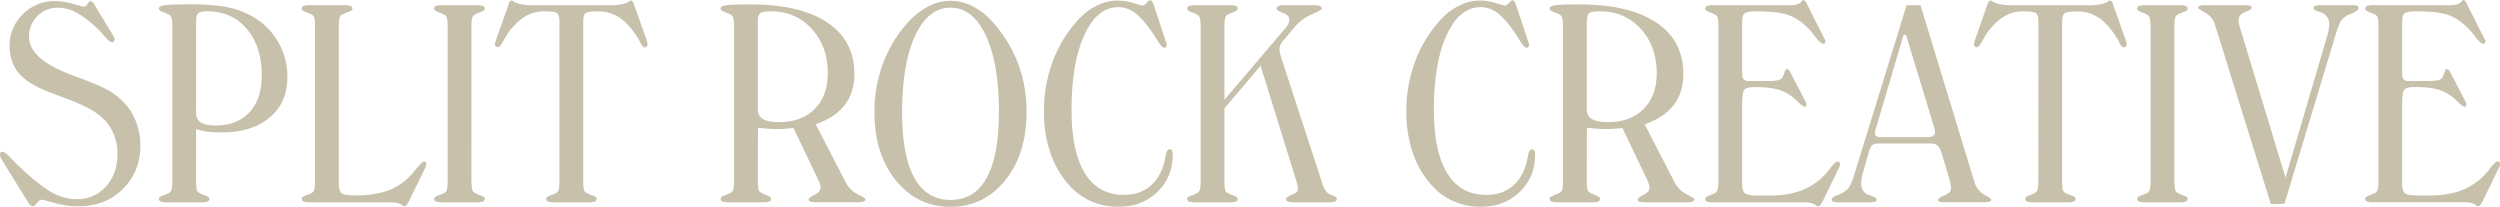
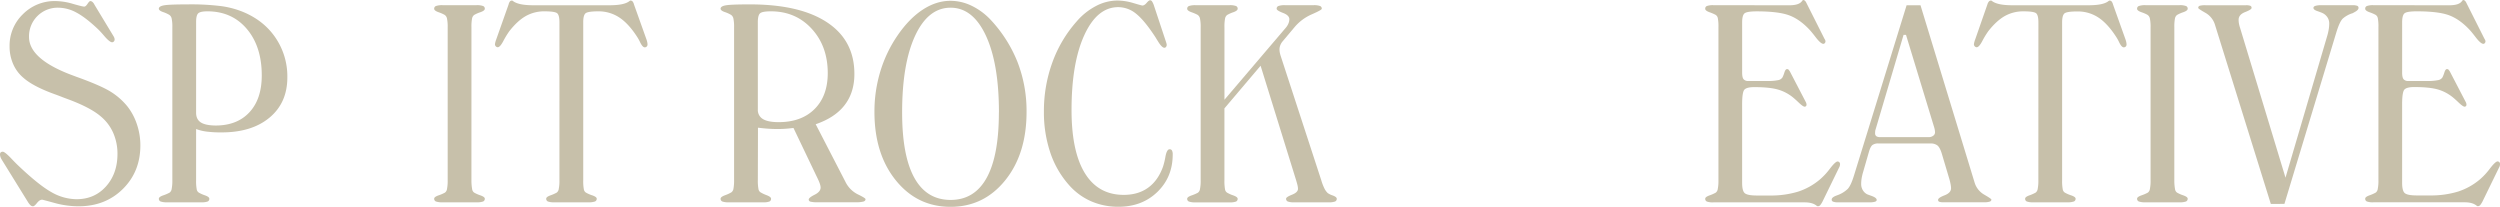
<svg xmlns="http://www.w3.org/2000/svg" viewBox="0 0 1808.89 149.61">
  <defs>
    <style>.cls-1{fill:#c7c0aa;}</style>
  </defs>
  <title>Asset 1</title>
  <g id="Layer_2" data-name="Layer 2">
    <g id="Layer_2-2" data-name="Layer 2">
      <path class="cls-1" d="M20.12,146,1.56,116q-.1-.19-.39-.68A7.26,7.26,0,0,1,0,112a2.48,2.48,0,0,1,.44-1.66A2.25,2.25,0,0,1,2,109.77q1.46,0,6.05,4.79,2.83,3,4.79,4.88Q28.12,134,37.26,139.06a37,37,0,0,0,18.12,5.08q13,0,21.29-9.23T85,111.43A37.69,37.69,0,0,0,82,96.34a32.35,32.35,0,0,0-8.69-11.77q-7.62-6.74-24.71-13l-3.12-1.17q-1.46-.59-4.59-1.76Q24.31,62.79,17,56.35a27.15,27.15,0,0,1-7.47-10A31.3,31.3,0,0,1,6.93,33.59,31.51,31.51,0,0,1,16.55,10.3,32.23,32.23,0,0,1,40.14.78a45.85,45.85,0,0,1,12.6,2q6.93,2,8.2,2,1.07,0,2.39-2t2-2a2.49,2.49,0,0,1,1.56.63,6,6,0,0,1,1.46,2l14,23.14a6.83,6.83,0,0,1,.44,1.07,3.39,3.39,0,0,1,.15,1A2,2,0,0,1,82.37,30a1.62,1.62,0,0,1-1.22.59q-1.76,0-5.57-4.39Q72.75,22.85,70.8,21,61.91,12.6,55.27,9.08A27.83,27.83,0,0,0,42.19,5.57,20.69,20.69,0,0,0,21,26.76Q21,43.16,53.81,55l1.56.59Q72.75,61.82,80,66.31A48.43,48.43,0,0,1,92.19,77a42.76,42.76,0,0,1,6.88,12.94,47.44,47.44,0,0,1,2.49,15.28q0,18.95-12.65,31.49t-32,12.55a65.24,65.24,0,0,1-17.38-2.39q-8.69-2.39-9-2.39-1.86,0-3.76,2.39t-2.88,2.39a2.76,2.76,0,0,1-1.86-.78A12.19,12.19,0,0,1,20.12,146Z" />
      <path class="cls-1" d="M141.89,130.37a32.66,32.66,0,0,0,.44,6.59,3.47,3.47,0,0,0,1.51,2.39,23.79,23.79,0,0,0,4.49,2q3.12,1.12,3.13,2.39a2.1,2.1,0,0,1-1.17,2.05,12.57,12.57,0,0,1-4.79.59H121.09a13.42,13.42,0,0,1-4.88-.59,2.08,2.08,0,0,1-1.27-2.05q0-1.27,3.17-2.39a27.45,27.45,0,0,0,4.64-2,4,4,0,0,0,1.46-2.64,29.93,29.93,0,0,0,.49-6.35V19.82a29,29,0,0,0-.49-6.4,4.21,4.21,0,0,0-1.76-2.69,22.62,22.62,0,0,0-4.44-2q-3.08-1.07-3.08-2.44,0-1.76,3.76-2.44t17.43-.68a175.83,175.83,0,0,1,24,1.27,65.15,65.15,0,0,1,15.53,4.1q15.23,6.25,23.73,18.8A49.76,49.76,0,0,1,207.91,56q0,18.36-12.89,29.1T160.16,95.8a81.93,81.93,0,0,1-10.69-.59,32.58,32.58,0,0,1-7.57-1.86Zm0-48.83q0,4.79,3.37,7T156,90.82q15.62,0,24.51-9.62t8.89-26.61q0-20.9-10.79-33.64T150.1,8.2q-5.08,0-6.64,1.42t-1.56,6.2Z" />
-       <path class="cls-1" d="M227.93,19.82a32.58,32.58,0,0,0-.44-6.64,3.68,3.68,0,0,0-1.61-2.44,31.72,31.72,0,0,0-4.44-1.9q-3.08-1.12-3.08-2.49a2,2,0,0,1,1.22-2,12.61,12.61,0,0,1,4.74-.59h24.41a13.87,13.87,0,0,1,4.93.59,2,2,0,0,1,1.32,2q-.1,1.37-3.32,2.49a23.5,23.5,0,0,0-4.59,2,4.28,4.28,0,0,0-1.51,2.54,31.17,31.17,0,0,0-.44,6.45v112.4q0,6,2.1,7.57t9.13,1.61a83,83,0,0,0,18.36-1.81A43.5,43.5,0,0,0,288.57,134a46.61,46.61,0,0,0,11.57-10.55q5.32-6.64,6.59-6.64a1.64,1.64,0,0,1,1.27.54,1.77,1.77,0,0,1,.49,1.22,5.32,5.32,0,0,1-.2,1.46,6.27,6.27,0,0,1-.59,1.37l-11.43,23.44a17,17,0,0,1-2.2,3.66,2.15,2.15,0,0,1-1.51.73,2.36,2.36,0,0,1-1.27-.59q-2.93-2.25-8.4-2.25H224.32a12.61,12.61,0,0,1-4.74-.59,2.09,2.09,0,0,1-1.22-2.05q0-1.27,3.08-2.39a28.14,28.14,0,0,0,4.54-2,4,4,0,0,0,1.46-2.64,29.93,29.93,0,0,0,.49-6.35Z" />
      <path class="cls-1" d="M341.11,130.37a35.41,35.41,0,0,0,.54,6.64,3.59,3.59,0,0,0,1.42,2.34,23.61,23.61,0,0,0,4.54,2q3.17,1.12,3.17,2.39a2.09,2.09,0,0,1-1.22,2.05,13,13,0,0,1-4.83.59H320.31a13.42,13.42,0,0,1-4.88-.59,2.08,2.08,0,0,1-1.27-2.05q0-1.27,3.17-2.39a27.45,27.45,0,0,0,4.64-2,4,4,0,0,0,1.46-2.59,29.83,29.83,0,0,0,.49-6.4V19.82a29,29,0,0,0-.49-6.4,4.21,4.21,0,0,0-1.76-2.69,26.18,26.18,0,0,0-4.39-1.9q-3.13-1.12-3.12-2.49a2,2,0,0,1,1.32-2,13.47,13.47,0,0,1,4.83-.59h24.41a13,13,0,0,1,4.79.59,2,2,0,0,1,1.27,2q0,1.37-3.17,2.49a23.68,23.68,0,0,0-4.54,2,4.28,4.28,0,0,0-1.51,2.54,31.17,31.17,0,0,0-.44,6.45Z" />
      <path class="cls-1" d="M404.79,16.21q0-5.08-1.56-6.54T393.95,8.2a27,27,0,0,0-13.43,3.37q-6,3.37-12,11a63.33,63.33,0,0,0-4.39,7.23q-2.34,4.39-4,4.39a2.21,2.21,0,0,1-2-2,7.4,7.4,0,0,1,.24-1.51,18.39,18.39,0,0,1,.73-2.29L368,3.22A5.5,5.5,0,0,1,369,1a2.11,2.11,0,0,1,1.56-.59,1.51,1.51,0,0,1,.68.39q4,3,14.45,3h55.47q10.55,0,14.26-3a2.74,2.74,0,0,1,.68-.39,2.11,2.11,0,0,1,1.56.59,5.52,5.52,0,0,1,1.07,2.25l9,25.2a13.87,13.87,0,0,1,.59,2.1,9.48,9.48,0,0,1,.2,1.71,2,2,0,0,1-2,2q-1.56,0-3.32-3.61a32.53,32.53,0,0,0-2.34-4.2q-6.15-9.47-12.79-13.82A27,27,0,0,0,433,8.2q-7.81,0-9.42,1.51T422,16.21V130.37a32.66,32.66,0,0,0,.44,6.59,3.47,3.47,0,0,0,1.51,2.39,23.44,23.44,0,0,0,4.59,2q3.22,1.12,3.22,2.39a2.08,2.08,0,0,1-1.27,2.05,13.43,13.43,0,0,1-4.88.59H401.17a12.61,12.61,0,0,1-4.74-.59,2.09,2.09,0,0,1-1.22-2.05q0-1.27,3.08-2.39a28.14,28.14,0,0,0,4.54-2,4,4,0,0,0,1.46-2.64,29.93,29.93,0,0,0,.49-6.35Z" />
      <path class="cls-1" d="M527.54,146.39a13.42,13.42,0,0,1-4.88-.59,2.08,2.08,0,0,1-1.27-2.05q0-1.27,3.22-2.49a26.8,26.8,0,0,0,4.59-2.1,4,4,0,0,0,1.51-2.69,32.33,32.33,0,0,0,.44-6.3V19.82a29,29,0,0,0-.49-6.4,4.21,4.21,0,0,0-1.76-2.69,22.62,22.62,0,0,0-4.44-2q-3.08-1.07-3.08-2.44,0-1.76,3.76-2.44t17.43-.68q36.33,0,56,13.09t19.63,37.3q0,13.28-7,22.41t-21,13.92l21.39,41.41a19.74,19.74,0,0,0,9,9.28q5.66,2.73,5.66,3.52,0,1.27-1.56,1.76a21.91,21.91,0,0,1-5.66.49H591.8a20.35,20.35,0,0,1-5.37-.44,1.58,1.58,0,0,1-1.27-1.51q0-1.37,4.3-3.52t4.3-5.18q0-2.05-2-6.25l-.29-.59L574.12,92.58q-4,.49-6.59.63t-4.74.15q-3.32,0-6.88-.24t-7.47-.73l-.1,37.79a32.75,32.75,0,0,0,.44,6.54,3.51,3.51,0,0,0,1.51,2.44,27.39,27.39,0,0,0,4.49,2.1q3.12,1.22,3.13,2.49a2.1,2.1,0,0,1-1.17,2.05,12.57,12.57,0,0,1-4.79.59Zm20.8-67.19A7.56,7.56,0,0,0,552,86.13q3.66,2.25,11.38,2.25,16.5,0,26-9.47T598.93,53q0-19.53-11.62-32.18T557.71,8.2q-6,0-7.67,1.37t-1.71,6.25Z" />
      <path class="cls-1" d="M687.79.59A35.18,35.18,0,0,1,703.08,4.2,46.89,46.89,0,0,1,717,14.55a97.52,97.52,0,0,1,19.34,30.62A97.78,97.78,0,0,1,742.77,81q0,30.37-15.48,49.51t-39.5,19.14q-24.12,0-39.6-19.14T632.71,81A100,100,0,0,1,637,51.56a93.9,93.9,0,0,1,12.5-26q8.4-12.21,18.21-18.6T687.79.59Zm35,80.76q0-35.25-9.42-55.52T687.79,5.57q-16.21,0-25.63,20.26t-9.42,55.52q0,31.35,8.84,47.31t26.22,16q17.29,0,26.12-16T722.75,81.35Z" />
      <path class="cls-1" d="M835,4.2l8.59,25.88q.29.88.44,1.46a4,4,0,0,1,.15.88,2.41,2.41,0,0,1-.49,1.51,1.44,1.44,0,0,1-1.17.63q-1.86,0-4.79-4.88-1-1.56-1.56-2.54-8-12.3-14.06-17.14a20.44,20.44,0,0,0-13-4.83q-15.23,0-24.51,20.17t-9.28,54.25q0,30.08,9.67,45.75T813.09,141q10.45,0,17.63-5.18t10.79-15.23a53.3,53.3,0,0,0,1.76-7.32q1-5.27,3-5.27a1.85,1.85,0,0,1,1.71.88,5.92,5.92,0,0,1,.54,2.93q0,16.31-11.08,27.05t-28.17,10.74A48.87,48.87,0,0,1,790,145.85a45.67,45.67,0,0,1-15.72-11.08,67.59,67.59,0,0,1-14.16-23.83,91.45,91.45,0,0,1-4.79-30.37,102.7,102.7,0,0,1,6.1-35.35A91.5,91.5,0,0,1,779.1,15.43a47.21,47.21,0,0,1,14-11.13A33.61,33.61,0,0,1,808.5.39,40.53,40.53,0,0,1,820,2.2Q826.07,4,826.56,4q1.46,0,3.08-1.9T832.13.2a1.72,1.72,0,0,1,1.37.73A12.88,12.88,0,0,1,835,4.2Z" />
      <path class="cls-1" d="M930.57,19.82a11.34,11.34,0,0,0,1.76-3,8,8,0,0,0,.59-2.88q0-2.83-4.59-4.59t-4.59-3a2,2,0,0,1,1.27-2,13,13,0,0,1,4.79-.59h20.61a12.61,12.61,0,0,1,4.74.59,2,2,0,0,1,1.22,2q0,.88-7.28,4.05a34.09,34.09,0,0,0-12.55,9.42l-8.4,10a10,10,0,0,0-1.76,2.88,8.46,8.46,0,0,0-.59,3.08,11.92,11.92,0,0,0,.2,2.15,20.3,20.3,0,0,0,.59,2.34L956,130.37a36.42,36.42,0,0,0,2.29,6,12.11,12.11,0,0,0,2.39,3.32,13.92,13.92,0,0,0,3.66,1.76q2.88,1.08,2.88,2.34A2.09,2.09,0,0,1,966,145.8a13,13,0,0,1-4.83.59H936.52a12.61,12.61,0,0,1-4.74-.59,2.09,2.09,0,0,1-1.22-2.05q0-1.17,4.3-2.88t4.3-4.25a11,11,0,0,0-.24-2.1q-.24-1.22-1.12-4.15L912.11,47.56,885.94,78.42v52a32.66,32.66,0,0,0,.44,6.59,3.47,3.47,0,0,0,1.51,2.39,23.79,23.79,0,0,0,4.49,2q3.12,1.12,3.13,2.39a2.1,2.1,0,0,1-1.17,2.05,12.57,12.57,0,0,1-4.79.59H865.14a13.42,13.42,0,0,1-4.88-.59,2.08,2.08,0,0,1-1.27-2.05q0-1.27,3.17-2.39a27.45,27.45,0,0,0,4.64-2,4,4,0,0,0,1.46-2.64,29.93,29.93,0,0,0,.49-6.35V19.82a29,29,0,0,0-.49-6.4,4.21,4.21,0,0,0-1.76-2.69,31.72,31.72,0,0,0-4.44-1.9Q859,7.72,859,6.35a2,2,0,0,1,1.32-2,13.47,13.47,0,0,1,4.83-.59h24.41a12.61,12.61,0,0,1,4.74.59,2,2,0,0,1,1.22,2q0,1.37-3.12,2.49a23.86,23.86,0,0,0-4.49,2,4.28,4.28,0,0,0-1.51,2.54,31.17,31.17,0,0,0-.44,6.45V72.17Z" />
-       <path class="cls-1" d="M1097.17,4.2l8.59,25.88q.29.88.44,1.46a4,4,0,0,1,.15.88,2.41,2.41,0,0,1-.49,1.51,1.44,1.44,0,0,1-1.17.63q-1.86,0-4.79-4.88-1-1.56-1.56-2.54-8-12.3-14.06-17.14a20.44,20.44,0,0,0-13-4.83q-15.23,0-24.51,20.17t-9.28,54.25q0,30.08,9.67,45.75T1075.29,141q10.45,0,17.63-5.18t10.79-15.23a53.15,53.15,0,0,0,1.76-7.32q1-5.27,3-5.27a1.85,1.85,0,0,1,1.71.88,5.91,5.91,0,0,1,.54,2.93q0,16.31-11.08,27.05t-28.17,10.74a48.87,48.87,0,0,1-19.24-3.76,45.67,45.67,0,0,1-15.72-11.08,67.59,67.59,0,0,1-14.16-23.83,91.45,91.45,0,0,1-4.79-30.37,102.7,102.7,0,0,1,6.1-35.35,91.51,91.51,0,0,1,17.63-29.79,47.22,47.22,0,0,1,14-11.13A33.61,33.61,0,0,1,1070.7.39a40.53,40.53,0,0,1,11.47,1.81q6.1,1.81,6.59,1.81,1.46,0,3.08-1.9t2.49-1.9a1.72,1.72,0,0,1,1.37.73A12.88,12.88,0,0,1,1097.17,4.2Z" />
-       <path class="cls-1" d="M1127.34,146.39a13.42,13.42,0,0,1-4.88-.59,2.08,2.08,0,0,1-1.27-2.05q0-1.27,3.22-2.49a26.78,26.78,0,0,0,4.59-2.1,4,4,0,0,0,1.51-2.69,32.33,32.33,0,0,0,.44-6.3V19.82a29,29,0,0,0-.49-6.4,4.2,4.2,0,0,0-1.76-2.69,22.61,22.61,0,0,0-4.44-2q-3.08-1.07-3.08-2.44,0-1.76,3.76-2.44t17.43-.68q36.33,0,56,13.09T1218,53.61q0,13.28-7,22.41t-21,13.92l21.39,41.41a19.74,19.74,0,0,0,9,9.28q5.66,2.73,5.66,3.52,0,1.27-1.56,1.76a21.91,21.91,0,0,1-5.66.49H1191.6a20.35,20.35,0,0,1-5.37-.44,1.58,1.58,0,0,1-1.27-1.51q0-1.37,4.3-3.52t4.3-5.18q0-2.05-2-6.25l-.29-.59-17.38-36.33q-4,.49-6.59.63t-4.74.15q-3.32,0-6.88-.24t-7.47-.73l-.1,37.79a32.75,32.75,0,0,0,.44,6.54,3.51,3.51,0,0,0,1.51,2.44,27.41,27.41,0,0,0,4.49,2.1q3.12,1.22,3.13,2.49a2.1,2.1,0,0,1-1.17,2.05,12.57,12.57,0,0,1-4.79.59Zm20.8-67.19a7.56,7.56,0,0,0,3.66,6.93q3.66,2.25,11.38,2.25,16.5,0,26-9.47T1198.73,53q0-19.53-11.62-32.18T1157.52,8.2q-6,0-7.67,1.37t-1.71,6.25Z" />
      <path class="cls-1" d="M1294.73,3.81q7.13,0,9.18-3.12.49-.68.88-.68a1.75,1.75,0,0,1,1.17.54,4.21,4.21,0,0,1,1,1.42l13.18,26.17a4.51,4.51,0,0,1,.54,1,2.63,2.63,0,0,1,.15.83,1.76,1.76,0,0,1-.49,1.22,1.36,1.36,0,0,1-1,.54q-1.86,0-5.37-4.49-2.73-3.61-4.79-5.86Q1302,13.77,1294.29,11t-23.1-2.78q-7.23,0-8.94,1.46t-1.71,6.54V52.54q0,3.42,1,4.74a4.26,4.26,0,0,0,3.56,1.32H1279a35.2,35.2,0,0,0,7.47-.59,4.65,4.65,0,0,0,3.27-2.05,22.05,22.05,0,0,0,1.37-3.52Q1291.89,50,1293,50a1.63,1.63,0,0,1,1.12.39,9,9,0,0,1,1.32,2l11.33,21.78q.29.88.34,1.12a2.77,2.77,0,0,1,0,.54,1.34,1.34,0,0,1-1.37,1.37q-1.08,0-4.1-2.83-2.44-2.34-4.1-3.71a30.59,30.59,0,0,0-11.08-5.86q-6.1-1.76-17.14-1.76-5.37,0-7.08,1.76t-1.71,10.64v56.84q0,6,2,7.57t8.3,1.61h9.57a67.38,67.38,0,0,0,20.56-2.78,46.94,46.94,0,0,0,15.87-8.84,49.86,49.86,0,0,0,7.37-8q3.86-5,5.42-5a1.84,1.84,0,0,1,1.76,1.76,5.32,5.32,0,0,1-.2,1.46,6.22,6.22,0,0,1-.59,1.37l-11.43,23.44a17.23,17.23,0,0,1-2.15,3.61,2.66,2.66,0,0,1-1.66.78,2.37,2.37,0,0,1-1.17-.59q-2.93-2.25-8.4-2.25h-66a12.61,12.61,0,0,1-4.74-.59,2.09,2.09,0,0,1-1.22-2.05q0-1.27,3.08-2.39a28.14,28.14,0,0,0,4.54-2,4,4,0,0,0,1.46-2.64,29.93,29.93,0,0,0,.49-6.35V19.82a32.58,32.58,0,0,0-.44-6.64,3.68,3.68,0,0,0-1.61-2.44,31.69,31.69,0,0,0-4.44-1.9q-3.08-1.12-3.08-2.49a2,2,0,0,1,1.22-2,12.61,12.61,0,0,1,4.74-.59Z" />
      <path class="cls-1" d="M1329.88,146.39a9.1,9.1,0,0,1-3.56-.49,1.56,1.56,0,0,1-1-1.46q0-1.66,3.42-2.93l.78-.29a20.94,20.94,0,0,0,7.42-4.54q2.34-2.49,4.59-9.91l38-122.95h10.06L1428.71,132a15.06,15.06,0,0,0,7,8.84q5.18,3,5.18,3.56a1.58,1.58,0,0,1-1.17,1.46,12.29,12.29,0,0,1-4.2.49h-29a9.28,9.28,0,0,1-3.42-.39,1.4,1.4,0,0,1-.78-1.37q0-1.46,4.69-3.27t4.69-5.13a16.06,16.06,0,0,0-.29-2.64q-.29-1.66-.88-3.81l-5.66-19q-1.27-4-3-5.47a7.91,7.91,0,0,0-5.18-1.46h-37.4a7.1,7.1,0,0,0-4.49,1.12q-1.37,1.12-2.44,4.64l-4.39,15.23A36.31,36.31,0,0,0,1347,129a26.33,26.33,0,0,0-.34,4.25,8.44,8.44,0,0,0,1.22,4.39,7.51,7.51,0,0,0,3.27,3q1,.39,2.93,1.07,3.81,1.37,3.81,2.93,0,.88-1.22,1.32a13.65,13.65,0,0,1-4.15.44Zm27.25-52.83a5.07,5.07,0,0,0-.29,1.12,11.74,11.74,0,0,0-.1,1.71,2.55,2.55,0,0,0,.88,2.15,4.44,4.44,0,0,0,2.73.68h35.16a5.17,5.17,0,0,0,3.27-1,3,3,0,0,0,1.32-2.39,11,11,0,0,0-.15-1.71,14.53,14.53,0,0,0-.44-1.9l-20.41-67h-1.76Z" />
      <path class="cls-1" d="M1474.9,16.21q0-5.08-1.56-6.54t-9.28-1.46a27,27,0,0,0-13.43,3.37q-6,3.37-12,11a63.33,63.33,0,0,0-4.39,7.23q-2.34,4.39-4,4.39a2.21,2.21,0,0,1-2-2,7.37,7.37,0,0,1,.24-1.51,18.39,18.39,0,0,1,.73-2.29l8.79-25.2A5.5,5.5,0,0,1,1439.16,1a2.11,2.11,0,0,1,1.56-.59,1.51,1.51,0,0,1,.68.39q4,3,14.45,3h55.47q10.55,0,14.26-3a2.74,2.74,0,0,1,.68-.39,2.11,2.11,0,0,1,1.56.59,5.51,5.51,0,0,1,1.07,2.25l9,25.2a13.76,13.76,0,0,1,.59,2.1,9.48,9.48,0,0,1,.2,1.71,2,2,0,0,1-2,2q-1.56,0-3.32-3.61a32.53,32.53,0,0,0-2.34-4.2q-6.15-9.47-12.79-13.82a27,27,0,0,0-15.14-4.35q-7.81,0-9.42,1.51t-1.61,6.49V130.37a32.66,32.66,0,0,0,.44,6.59,3.47,3.47,0,0,0,1.51,2.39,23.44,23.44,0,0,0,4.59,2q3.22,1.12,3.22,2.39a2.08,2.08,0,0,1-1.27,2.05,13.43,13.43,0,0,1-4.88.59h-24.41a12.61,12.61,0,0,1-4.74-.59,2.09,2.09,0,0,1-1.22-2.05q0-1.27,3.08-2.39a28.14,28.14,0,0,0,4.54-2,4,4,0,0,0,1.46-2.64,29.93,29.93,0,0,0,.49-6.35Z" />
      <path class="cls-1" d="M1573.24,130.37a35.46,35.46,0,0,0,.54,6.64,3.59,3.59,0,0,0,1.42,2.34,23.61,23.61,0,0,0,4.54,2q3.17,1.12,3.17,2.39a2.09,2.09,0,0,1-1.22,2.05,13,13,0,0,1-4.83.59h-24.41a13.42,13.42,0,0,1-4.88-.59,2.08,2.08,0,0,1-1.27-2.05q0-1.27,3.17-2.39a27.44,27.44,0,0,0,4.64-2,4,4,0,0,0,1.46-2.59,29.83,29.83,0,0,0,.49-6.4V19.82a29,29,0,0,0-.49-6.4,4.2,4.2,0,0,0-1.76-2.69,26.18,26.18,0,0,0-4.39-1.9q-3.13-1.12-3.12-2.49a2,2,0,0,1,1.32-2,13.47,13.47,0,0,1,4.83-.59h24.41a13,13,0,0,1,4.79.59,2,2,0,0,1,1.27,2q0,1.37-3.17,2.49a23.68,23.68,0,0,0-4.54,2,4.28,4.28,0,0,0-1.51,2.54,31.17,31.17,0,0,0-.44,6.45Z" />
      <path class="cls-1" d="M1643.07,147.56,1602.73,18.16a14.89,14.89,0,0,0-7-8.89q-5.18-2.93-5.18-3.52a1.52,1.52,0,0,1,1-1.56,15,15,0,0,1,4.39-.39h29a8.34,8.34,0,0,1,3.42.44,1.59,1.59,0,0,1,.78,1.51q0,1.17-4.69,3t-4.69,5.57A15.51,15.51,0,0,0,1620,17a24.6,24.6,0,0,0,.88,3.37l32.81,108.2,30.37-103.22a41.56,41.56,0,0,0,.93-4.25,25.83,25.83,0,0,0,.34-4.15,8,8,0,0,0-1.22-4.3,8.76,8.76,0,0,0-3.47-3.12q-1.27-.59-3.52-1.37-3.22-1-3.22-2.44,0-1,1.37-1.46a13.38,13.38,0,0,1,4.2-.49h22.66a9.19,9.19,0,0,1,3.47.44,1.54,1.54,0,0,1,.93,1.51q0,1.46-2.64,2.93-1.08.59-1.56.88a19,19,0,0,0-7.18,3.91q-2.3,2.25-4.64,9.86l-37.6,124.22Z" />
      <path class="cls-1" d="M1772.27,3.81q7.13,0,9.18-3.12.49-.68.88-.68a1.75,1.75,0,0,1,1.17.54,4.21,4.21,0,0,1,1,1.42l13.18,26.17a4.51,4.51,0,0,1,.54,1,2.63,2.63,0,0,1,.15.83,1.76,1.76,0,0,1-.49,1.22,1.36,1.36,0,0,1-1,.54q-1.86,0-5.37-4.49-2.73-3.61-4.79-5.86-7.23-7.62-14.89-10.4t-23.1-2.78q-7.23,0-8.94,1.46t-1.71,6.54V52.54q0,3.42,1,4.74a4.26,4.26,0,0,0,3.56,1.32h13.87A35.2,35.2,0,0,0,1764,58a4.65,4.65,0,0,0,3.27-2.05,22.05,22.05,0,0,0,1.37-3.52q.78-2.44,1.86-2.44a1.63,1.63,0,0,1,1.12.39,9,9,0,0,1,1.32,2l11.33,21.78q.29.88.34,1.12a2.77,2.77,0,0,1,0,.54,1.34,1.34,0,0,1-1.37,1.37q-1.08,0-4.1-2.83-2.44-2.34-4.1-3.71A30.59,30.59,0,0,0,1764,64.75q-6.1-1.76-17.14-1.76-5.37,0-7.08,1.76t-1.71,10.64v56.84q0,6,2,7.57t8.3,1.61h9.57a67.38,67.38,0,0,0,20.56-2.78,46.94,46.94,0,0,0,15.87-8.84,49.86,49.86,0,0,0,7.37-8q3.86-5,5.42-5a1.84,1.84,0,0,1,1.76,1.76,5.32,5.32,0,0,1-.2,1.46,6.22,6.22,0,0,1-.59,1.37l-11.43,23.44a17.23,17.23,0,0,1-2.15,3.61,2.66,2.66,0,0,1-1.66.78,2.37,2.37,0,0,1-1.17-.59q-2.93-2.25-8.4-2.25h-66a12.61,12.61,0,0,1-4.74-.59,2.09,2.09,0,0,1-1.22-2.05q0-1.27,3.08-2.39a28.14,28.14,0,0,0,4.54-2,4,4,0,0,0,1.46-2.64,29.93,29.93,0,0,0,.49-6.35V19.82a32.58,32.58,0,0,0-.44-6.64,3.68,3.68,0,0,0-1.61-2.44,31.69,31.69,0,0,0-4.44-1.9q-3.08-1.12-3.08-2.49a2,2,0,0,1,1.22-2,12.61,12.61,0,0,1,4.74-.59Z" />
    </g>
  </g>
</svg>